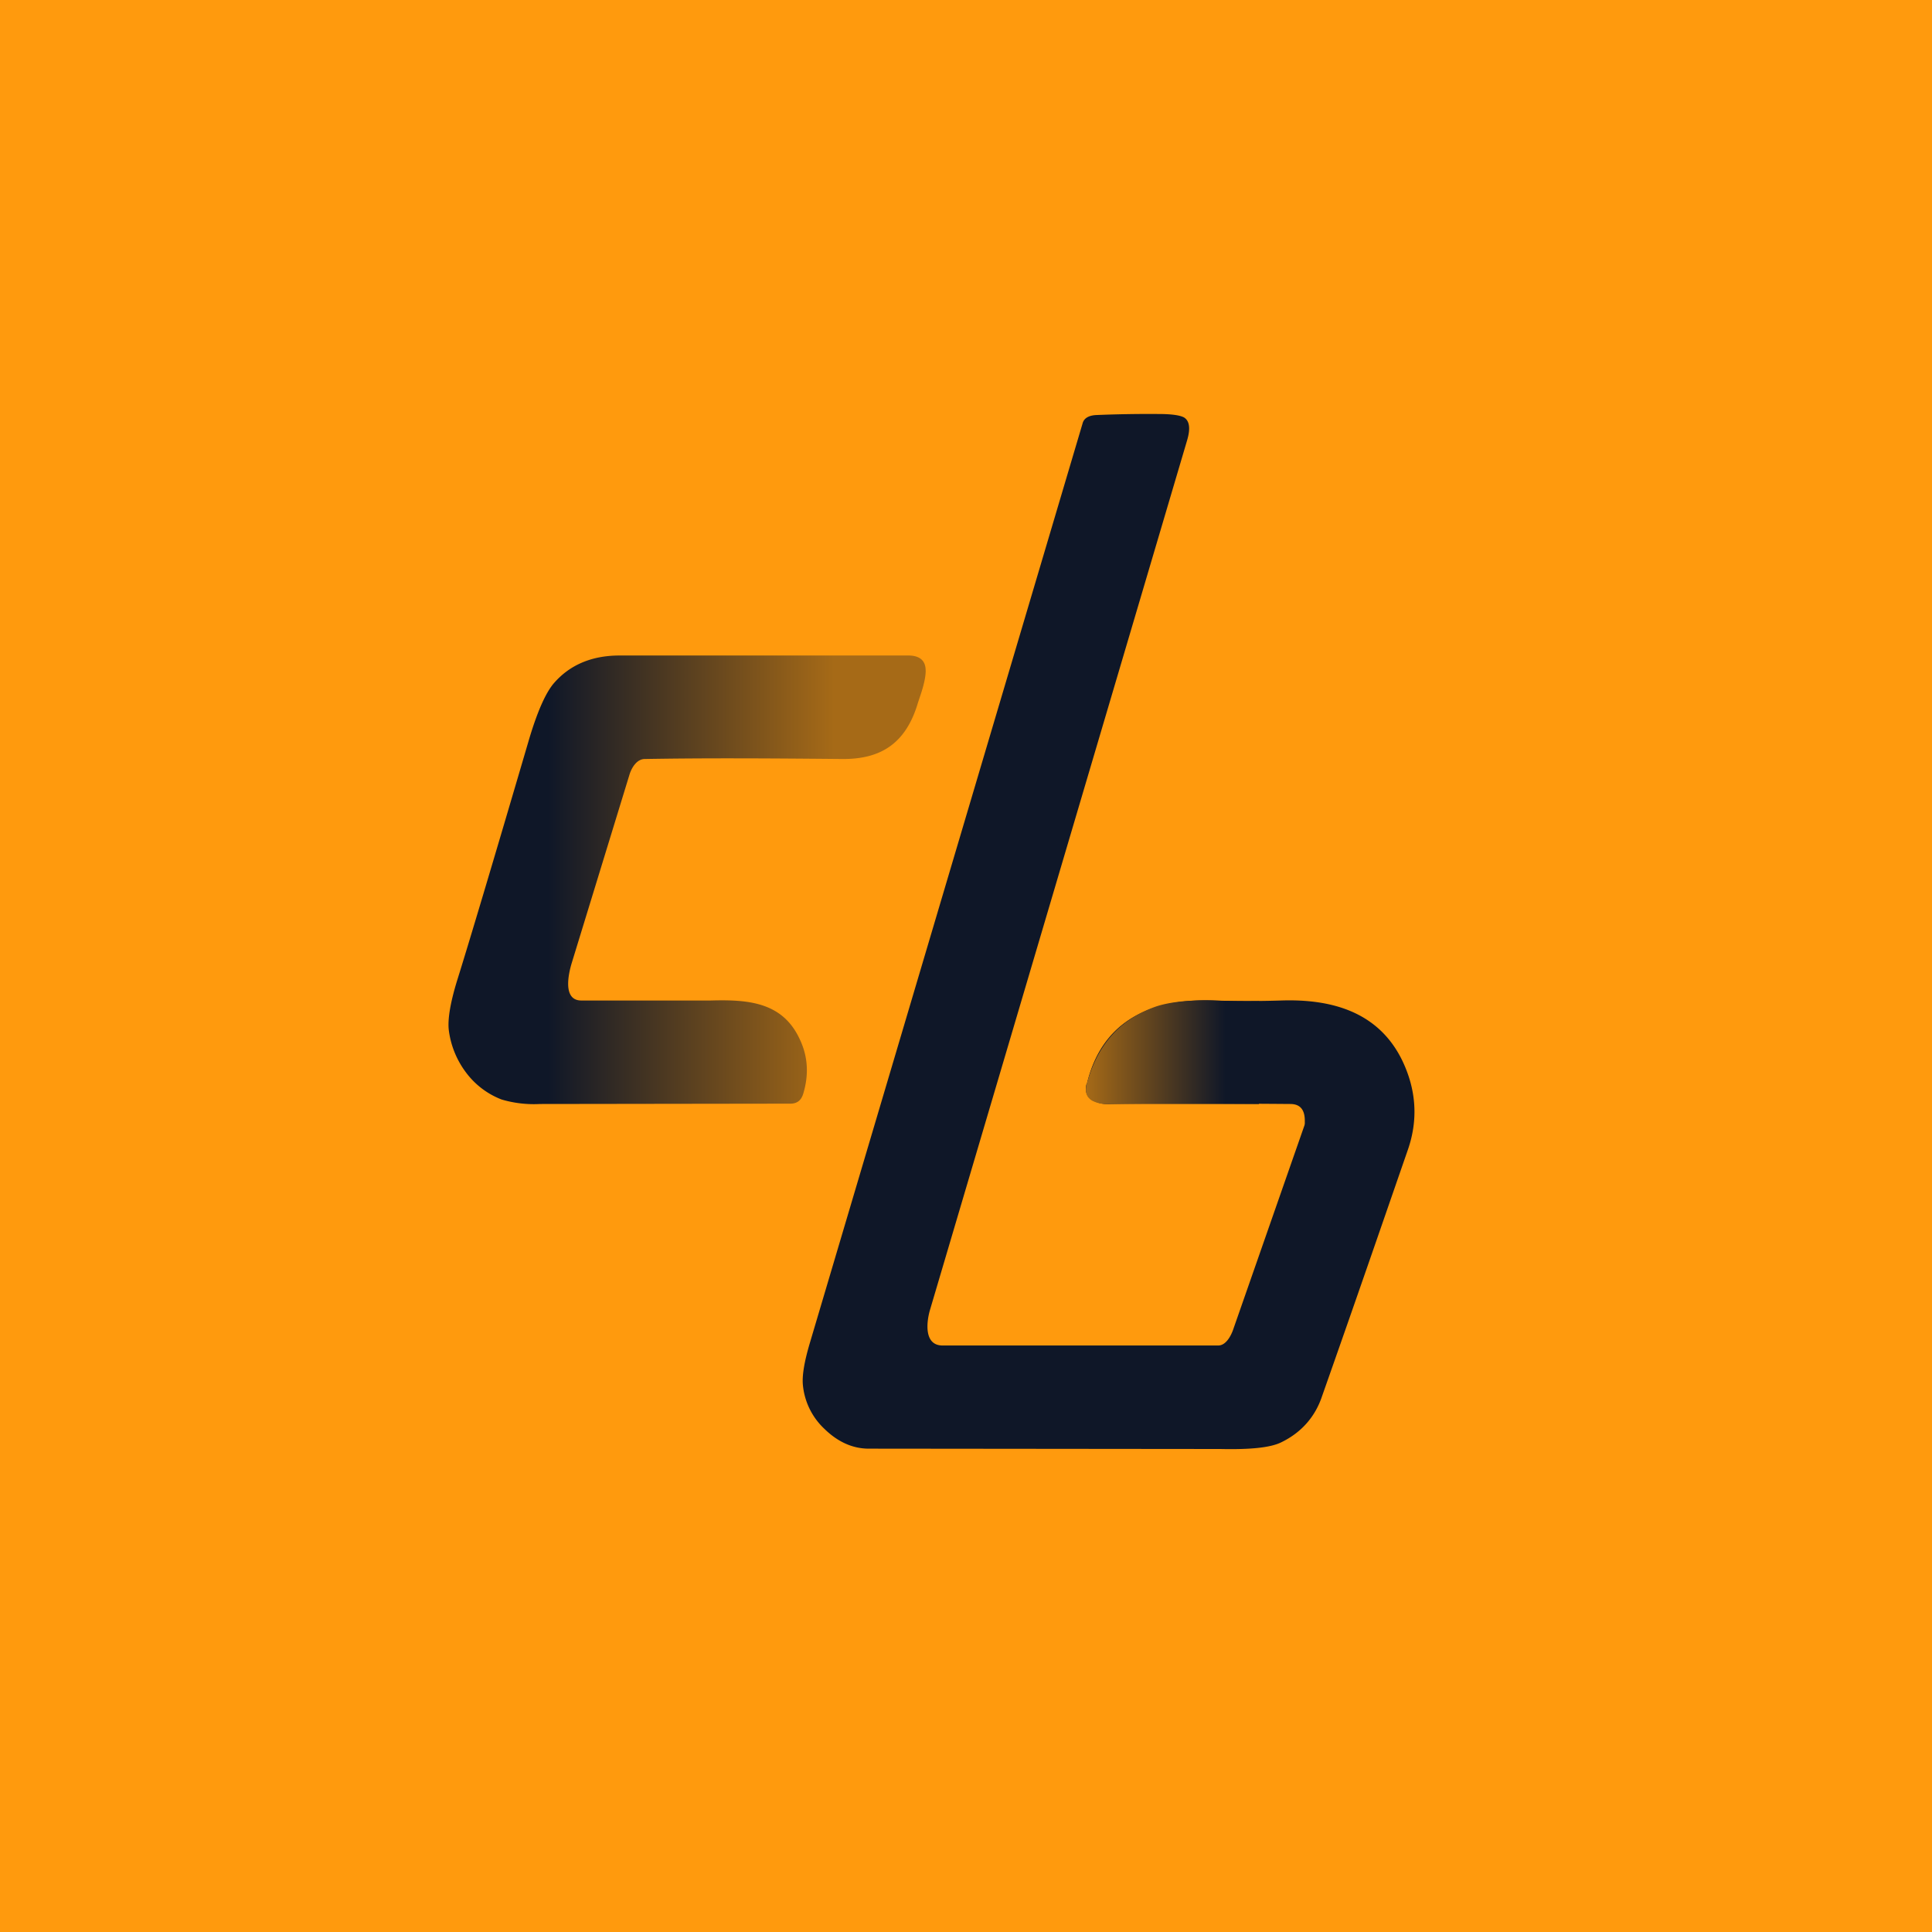
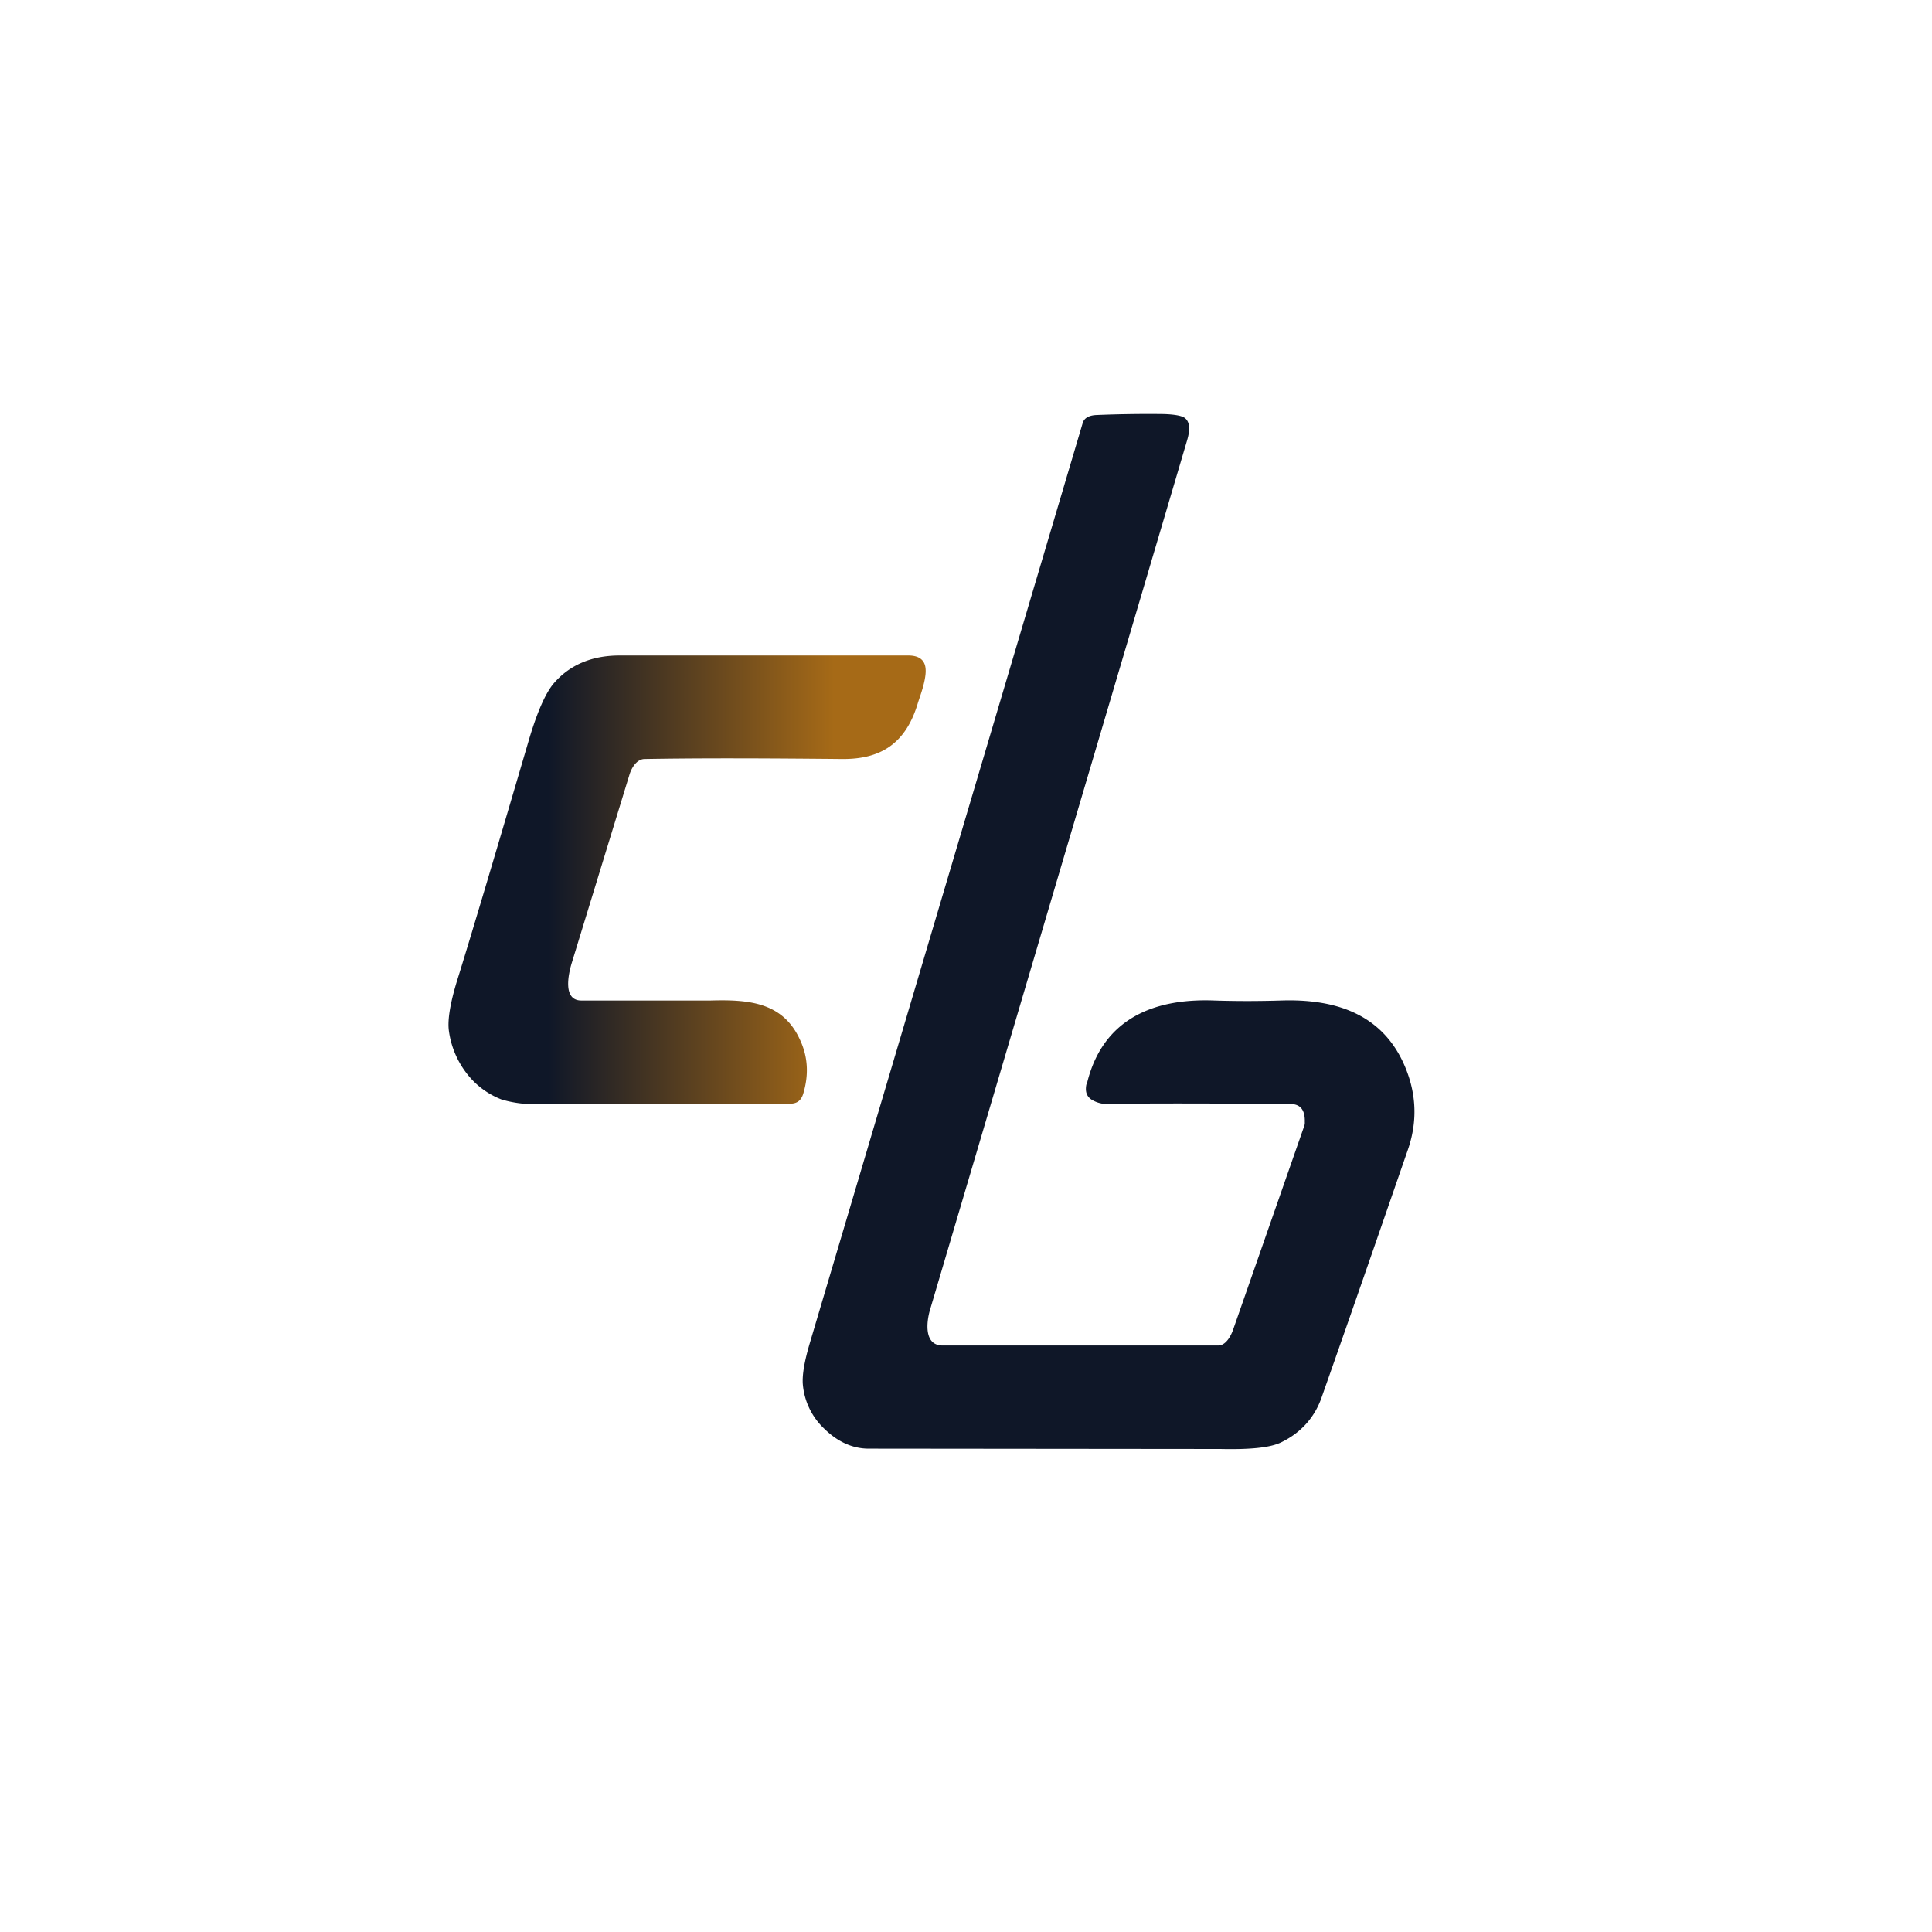
<svg xmlns="http://www.w3.org/2000/svg" width="56" height="56" viewBox="0 0 56 56">
-   <path fill="#FF9A0D" d="M0 0h56v56H0z" />
  <path d="M16.85 29h3.75c1.08-.03 2.08.04 2.58 1.12.24.5.27 1.03.1 1.59-.06.19-.18.28-.37.28l-7.26.01a3.3 3.3 0 0 1-1.11-.13 2.33 2.33 0 0 1-1.03-.78 2.58 2.58 0 0 1-.5-1.22c-.04-.31.04-.8.24-1.45.32-1.02 1.02-3.36 2.1-7.04.23-.76.46-1.28.69-1.56.46-.54 1.1-.82 1.92-.82h8.37c.32 0 .49.14.5.41.01.16-.04.42-.16.77l-.06.18c-.35 1.2-1.09 1.65-2.2 1.64-2.1-.02-4-.03-5.72 0-.23 0-.38.25-.44.44l-1.68 5.48c-.09.3-.27 1.08.28 1.08Z" fill="url(#a)" />
  <path d="M31.5 31.43c.44-1.87 1.9-2.5 3.7-2.43.62.02 1.27.02 1.93 0 1.49-.05 2.84.34 3.52 1.75.4.84.46 1.7.16 2.57-.7 2.02-1.52 4.4-2.49 7.15-.2.6-.6 1.05-1.17 1.33-.31.16-.9.22-1.78.2l-10.19-.01c-.47 0-.9-.2-1.28-.57a2 2 0 0 1-.63-1.3c-.02-.28.05-.67.2-1.18l7.91-26.67c.04-.15.18-.23.4-.24a36.7 36.7 0 0 1 1.8-.03c.4 0 .63.04.74.1.16.1.19.32.09.66l-7.46 25.23c-.1.36-.16 1 .36 1.01h8c.22 0 .37-.27.44-.48l2.06-5.9a.27.27 0 0 0 .01-.1c.01-.35-.13-.52-.42-.52-2.6-.02-4.35-.02-5.25 0a.88.88 0 0 1-.5-.12c-.16-.1-.2-.25-.16-.45Z" fill="#0F1728" />
-   <path d="M35.2 29c.42.02.85.02 1.29.02V32h-4.34a.92.92 0 0 1-.5-.1c-.16-.1-.2-.25-.16-.44.3-1.16.96-1.91 2-2.28.41-.14.99-.2 1.71-.18Z" fill="url(#b)" />
  <defs>
    <linearGradient id="a" x1="24.18" y1="24.57" x2="15.89" y2="24.57" gradientUnits="userSpaceOnUse">
      <stop stop-color="#A66A17" />
      <stop offset="1" stop-color="#0F1728" />
    </linearGradient>
    <linearGradient id="b" x1="31.47" y1="30.5" x2="35.52" y2="30.5" gradientUnits="userSpaceOnUse">
      <stop stop-color="#A66A17" />
      <stop offset="1" stop-color="#0F1728" />
    </linearGradient>
  </defs>
</svg>